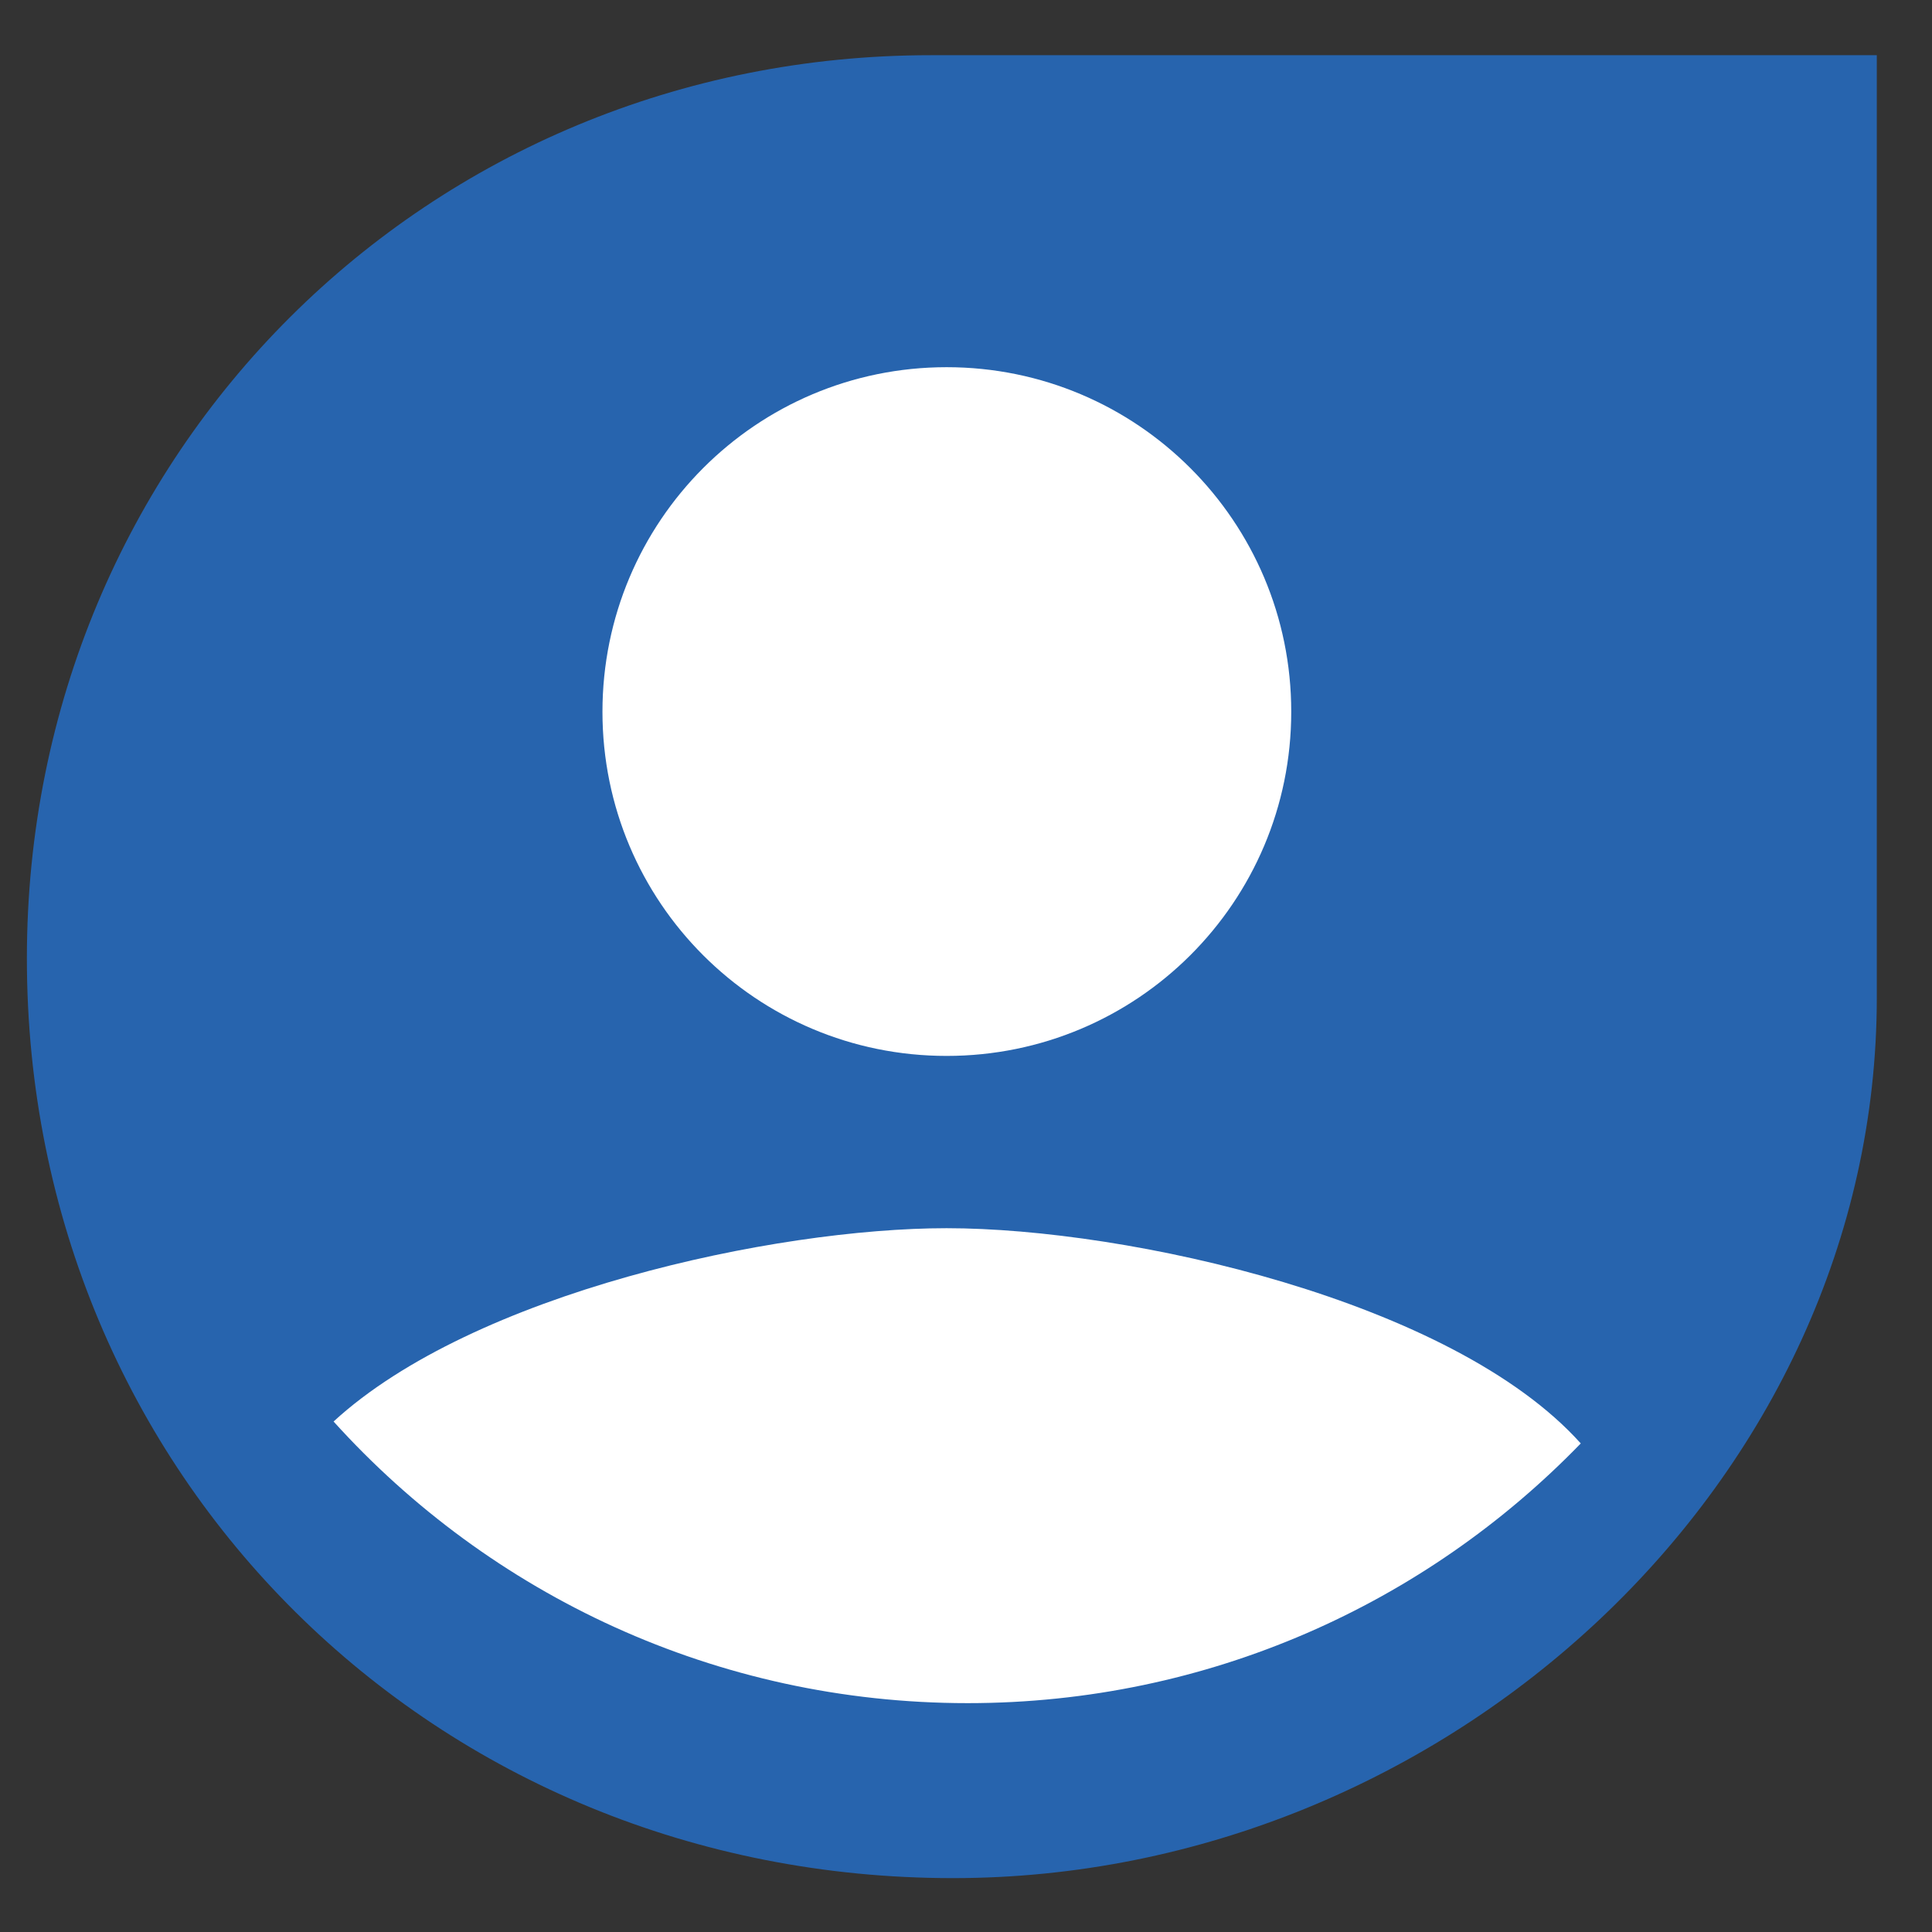
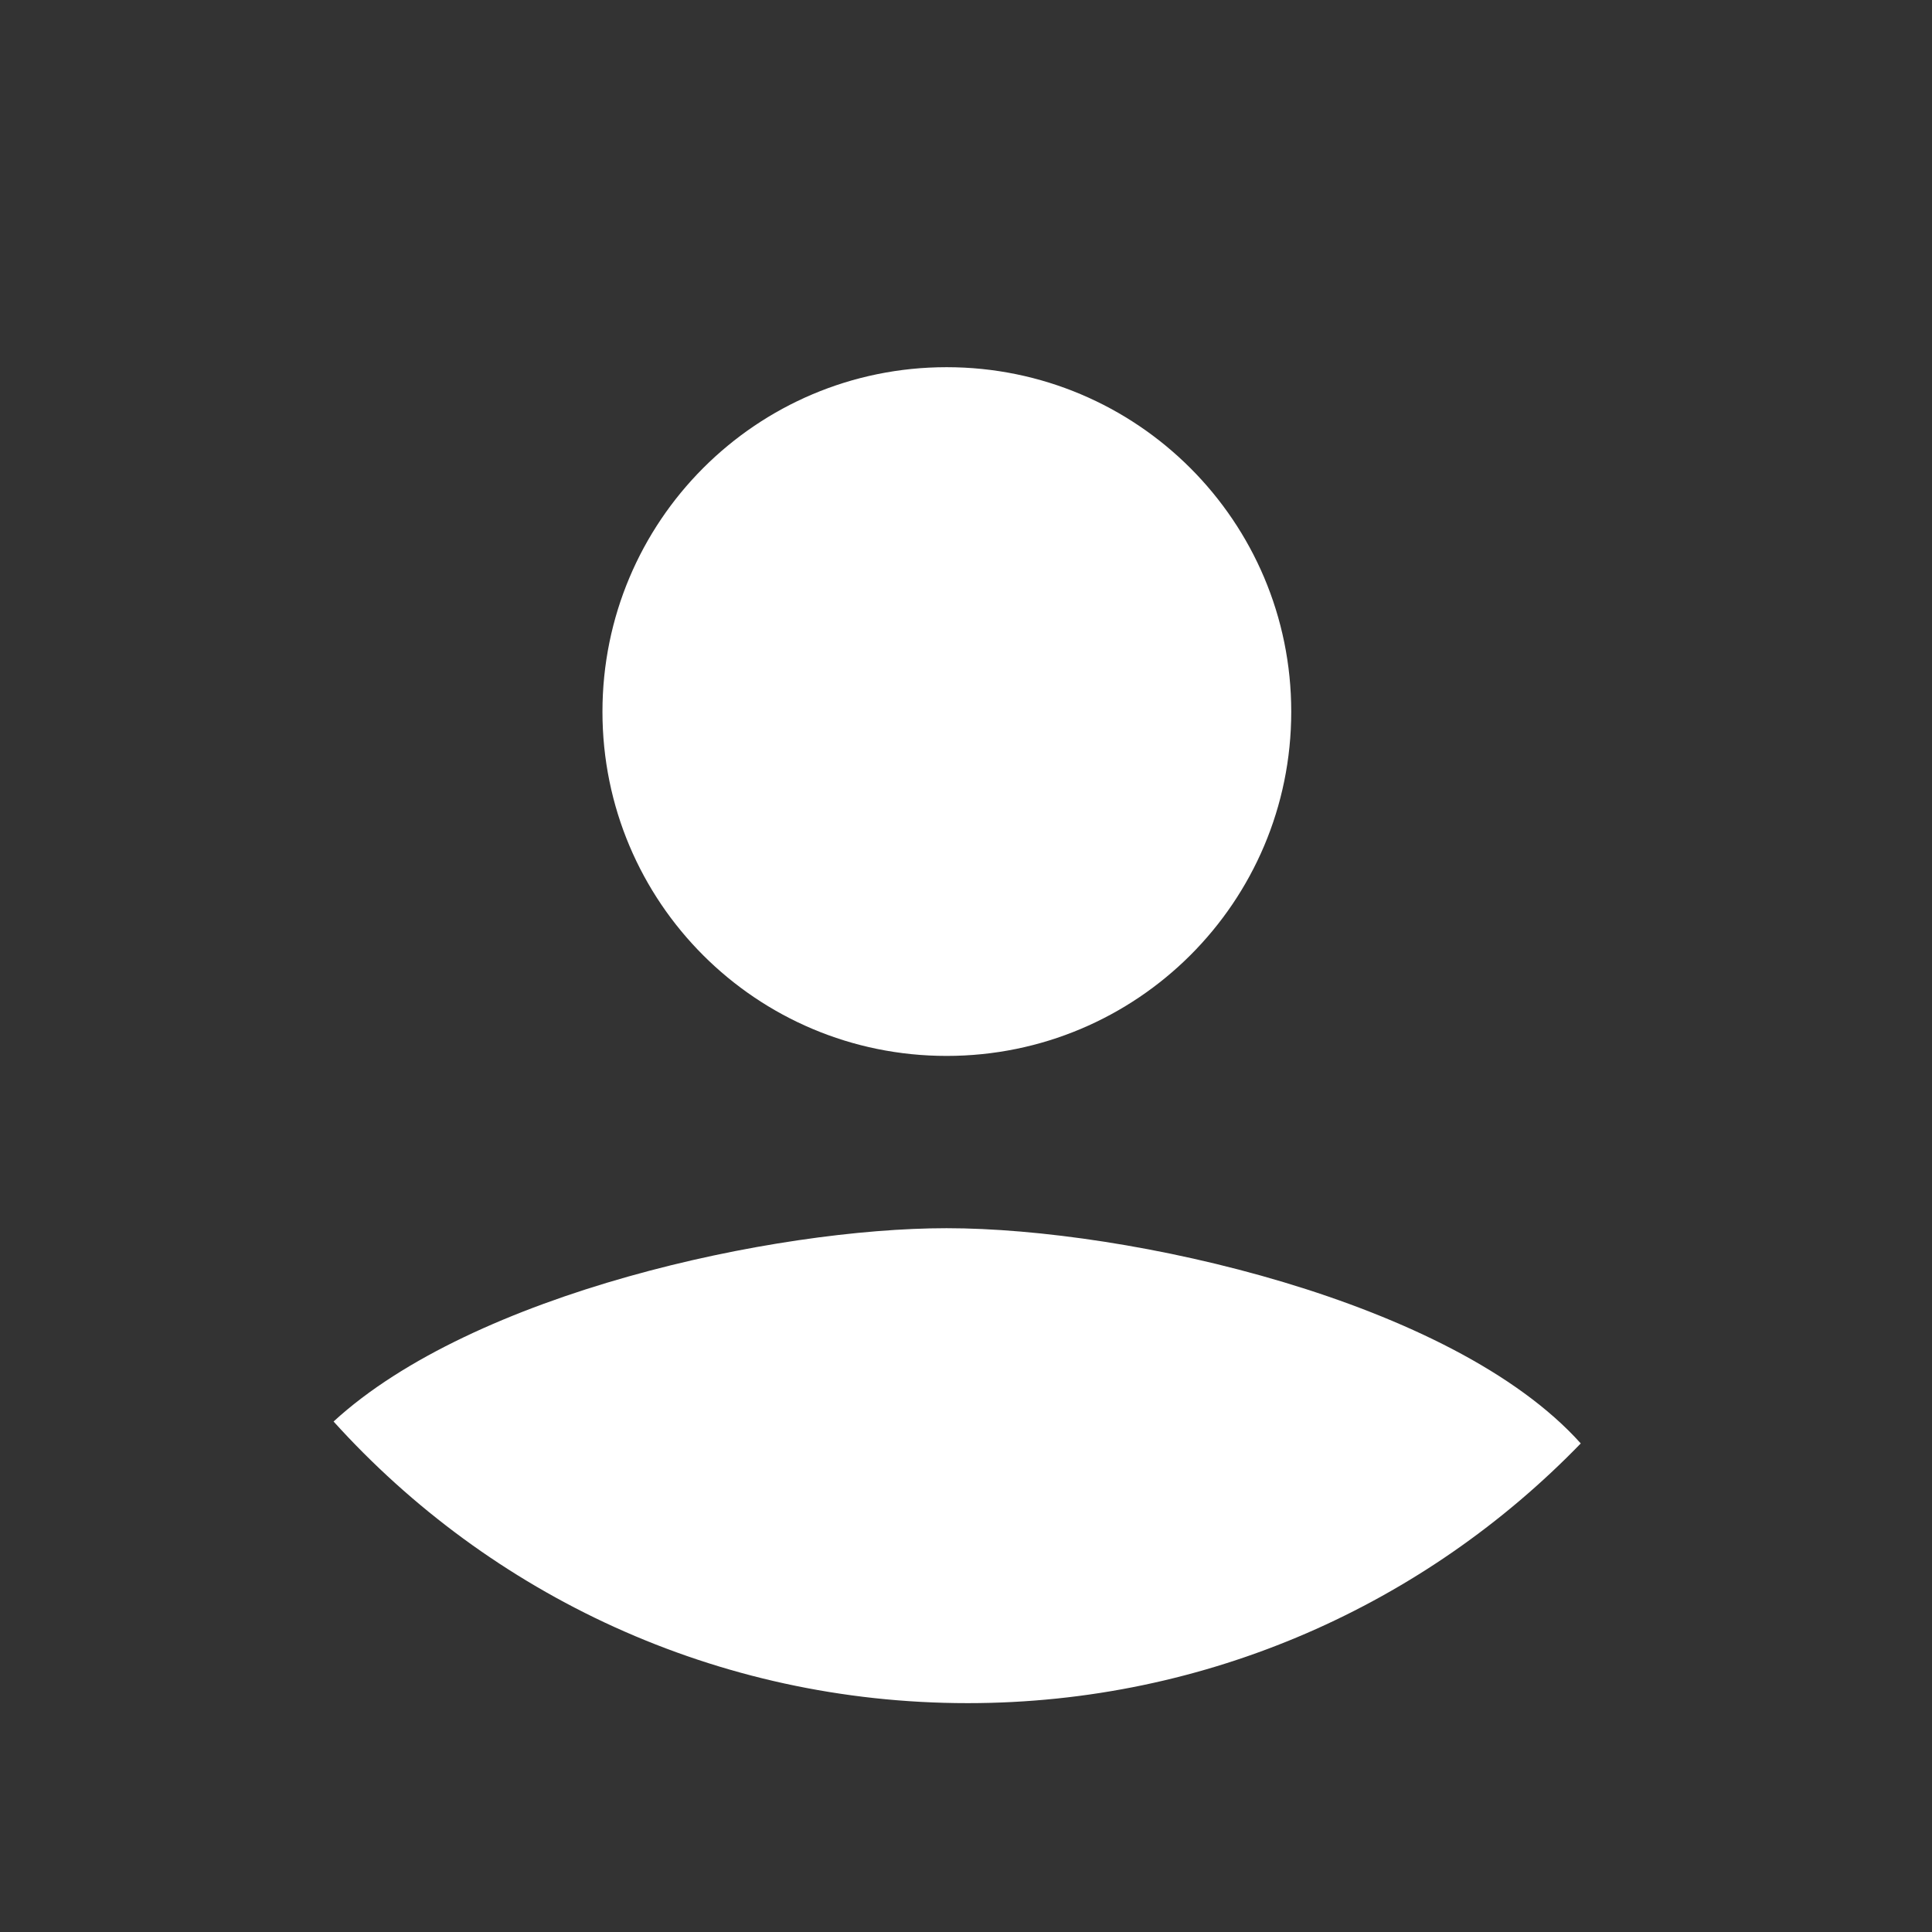
<svg xmlns="http://www.w3.org/2000/svg" version="1.1" id="Calque_1" x="0px" y="0px" width="25px" height="25px" viewBox="0 0 35 35" enable-background="new 0 0 35 35" xml:space="preserve">
  <rect x="0" y="0" width="35" height="35" fill="#333333" stroke="none" />
  <g>
    <g>
      <g>
-         <path fill="#2764AE" d="M16.863,1C7.761,1,0.487,8.183,0.487,17.363c0,9.377,7.4,16.661,16.777,16.661     C26.199,34.024,34,26.836,34,18.072V1H16.863z" />
-       </g>
+         </g>
    </g>
    <path id="_xD83D__xDD39_-Icon-Color_1_" fill="#FFFFFF" d="M17.149,22.25c-3.121,0-8.571,1.172-11.106,3.502   c2.832,3.135,6.927,5.102,11.488,5.102c4.362,0,8.297-1.805,11.106-4.705C26.314,23.559,20.439,22.25,17.149,22.25z M17.149,6.652   c-3.449,0-6.235,2.794-6.235,6.242c0,3.449,2.786,6.235,6.235,6.235s6.243-2.786,6.243-6.235   C23.393,9.446,20.599,6.652,17.149,6.652z" />
  </g>
</svg>